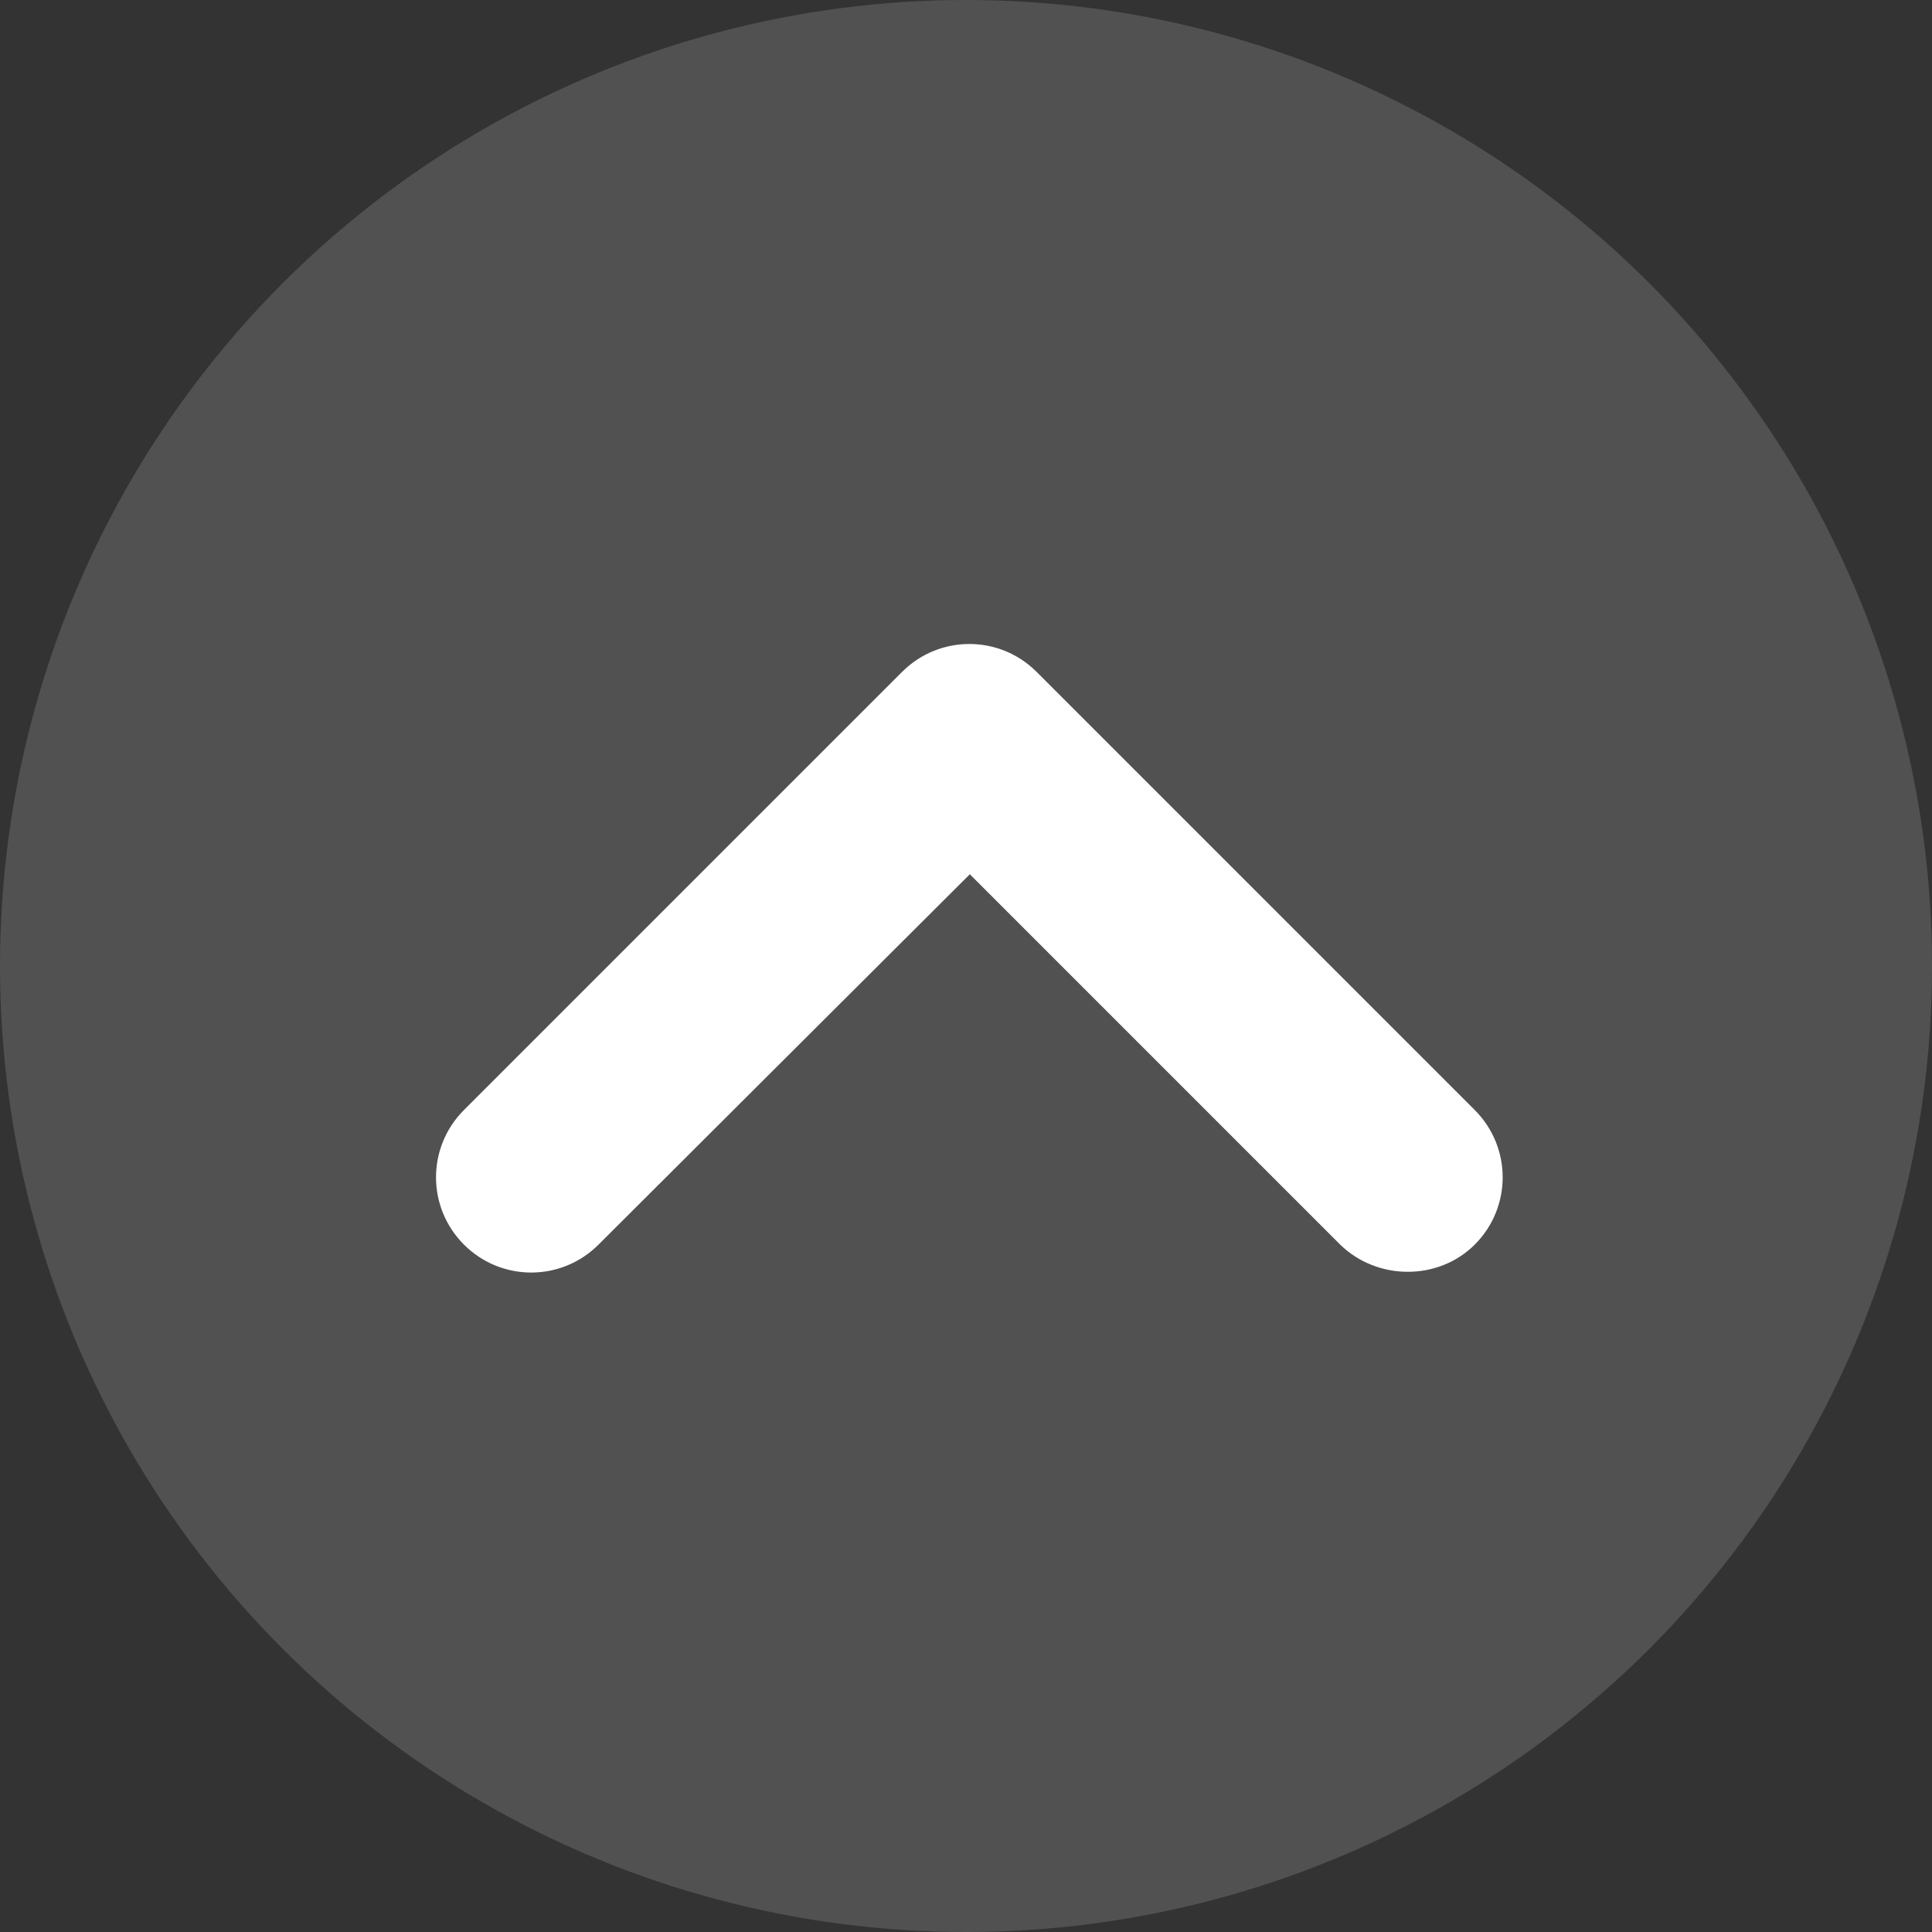
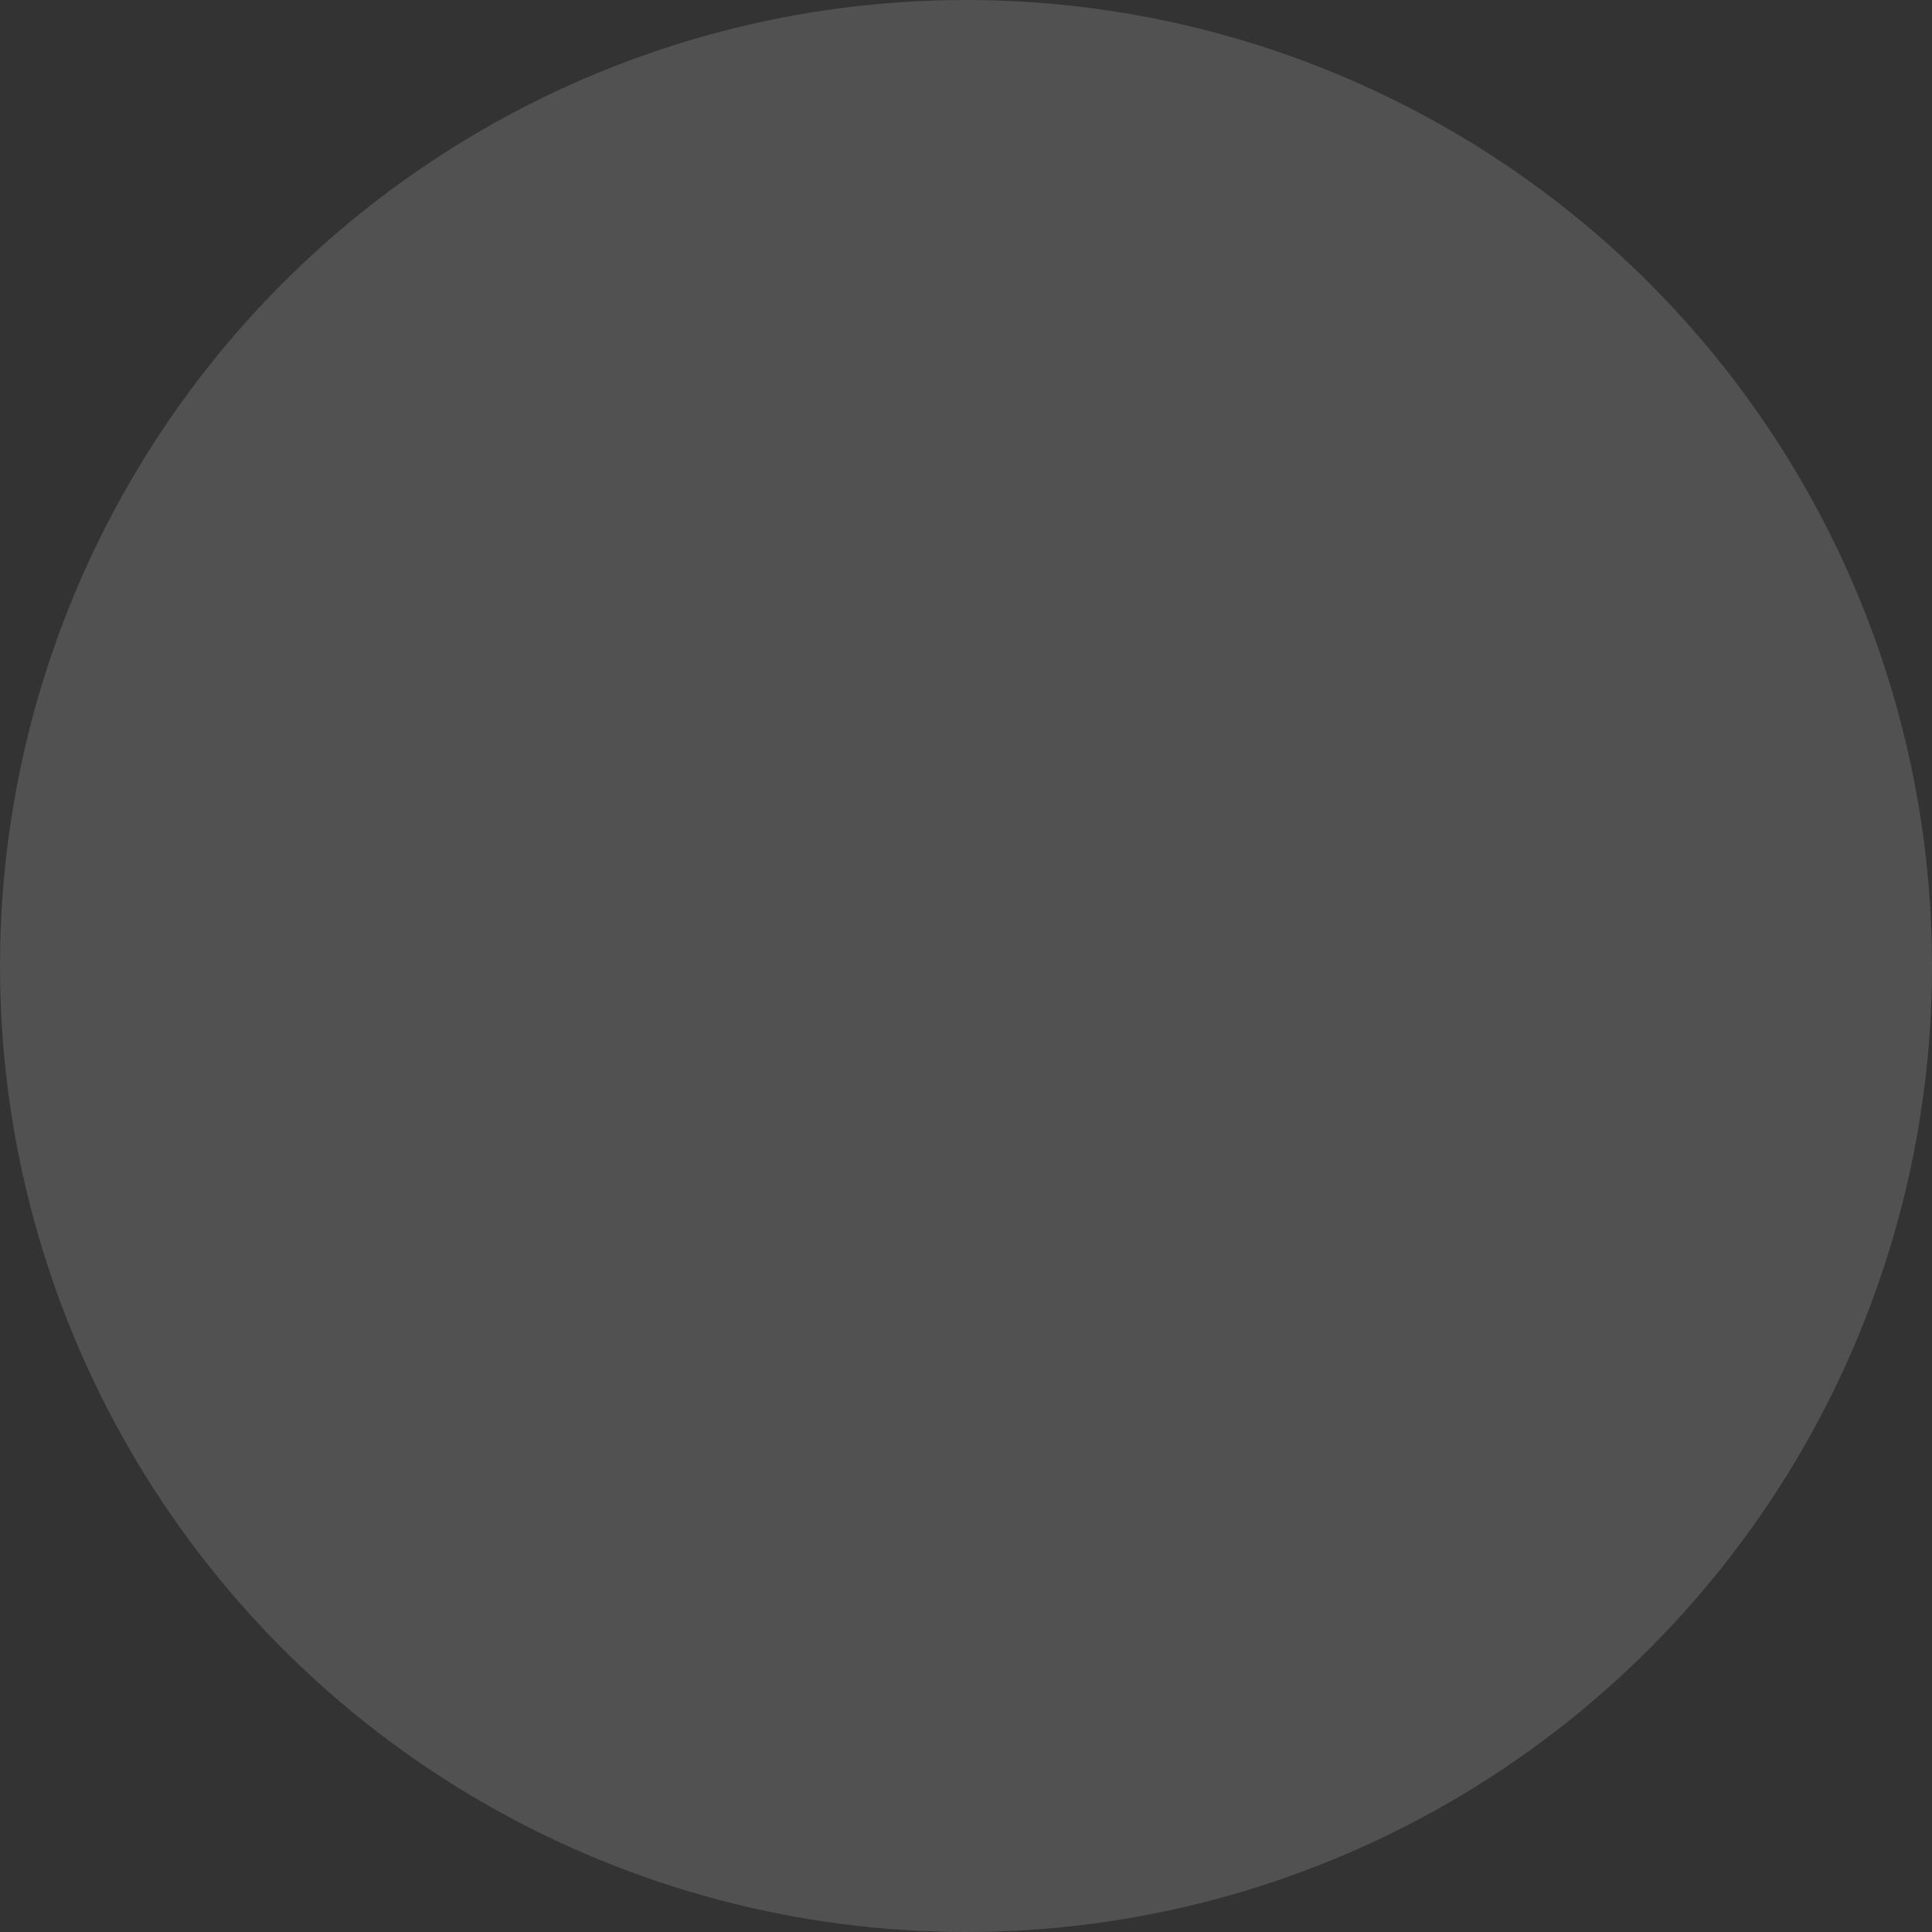
<svg xmlns="http://www.w3.org/2000/svg" width="45" height="45" viewBox="0 0 45 45" fill="none">
  <rect x="0" y="0" width="45" height="45" fill="#333333" stroke="none" />
  <circle cx="22.5" cy="22.5" r="22.5" fill="white" fill-opacity="0.15" />
-   <path d="M34.35 28.989C35.217 28.122 35.217 26.722 34.35 25.855L24.145 15.65C23.278 14.783 21.878 14.783 21.011 15.65L10.806 25.855C9.939 26.722 9.939 28.122 10.806 28.989C11.673 29.857 13.074 29.857 13.941 28.989L22.589 20.363L31.215 28.989C32.082 29.834 33.505 29.834 34.35 28.989Z" fill="white" />
</svg>